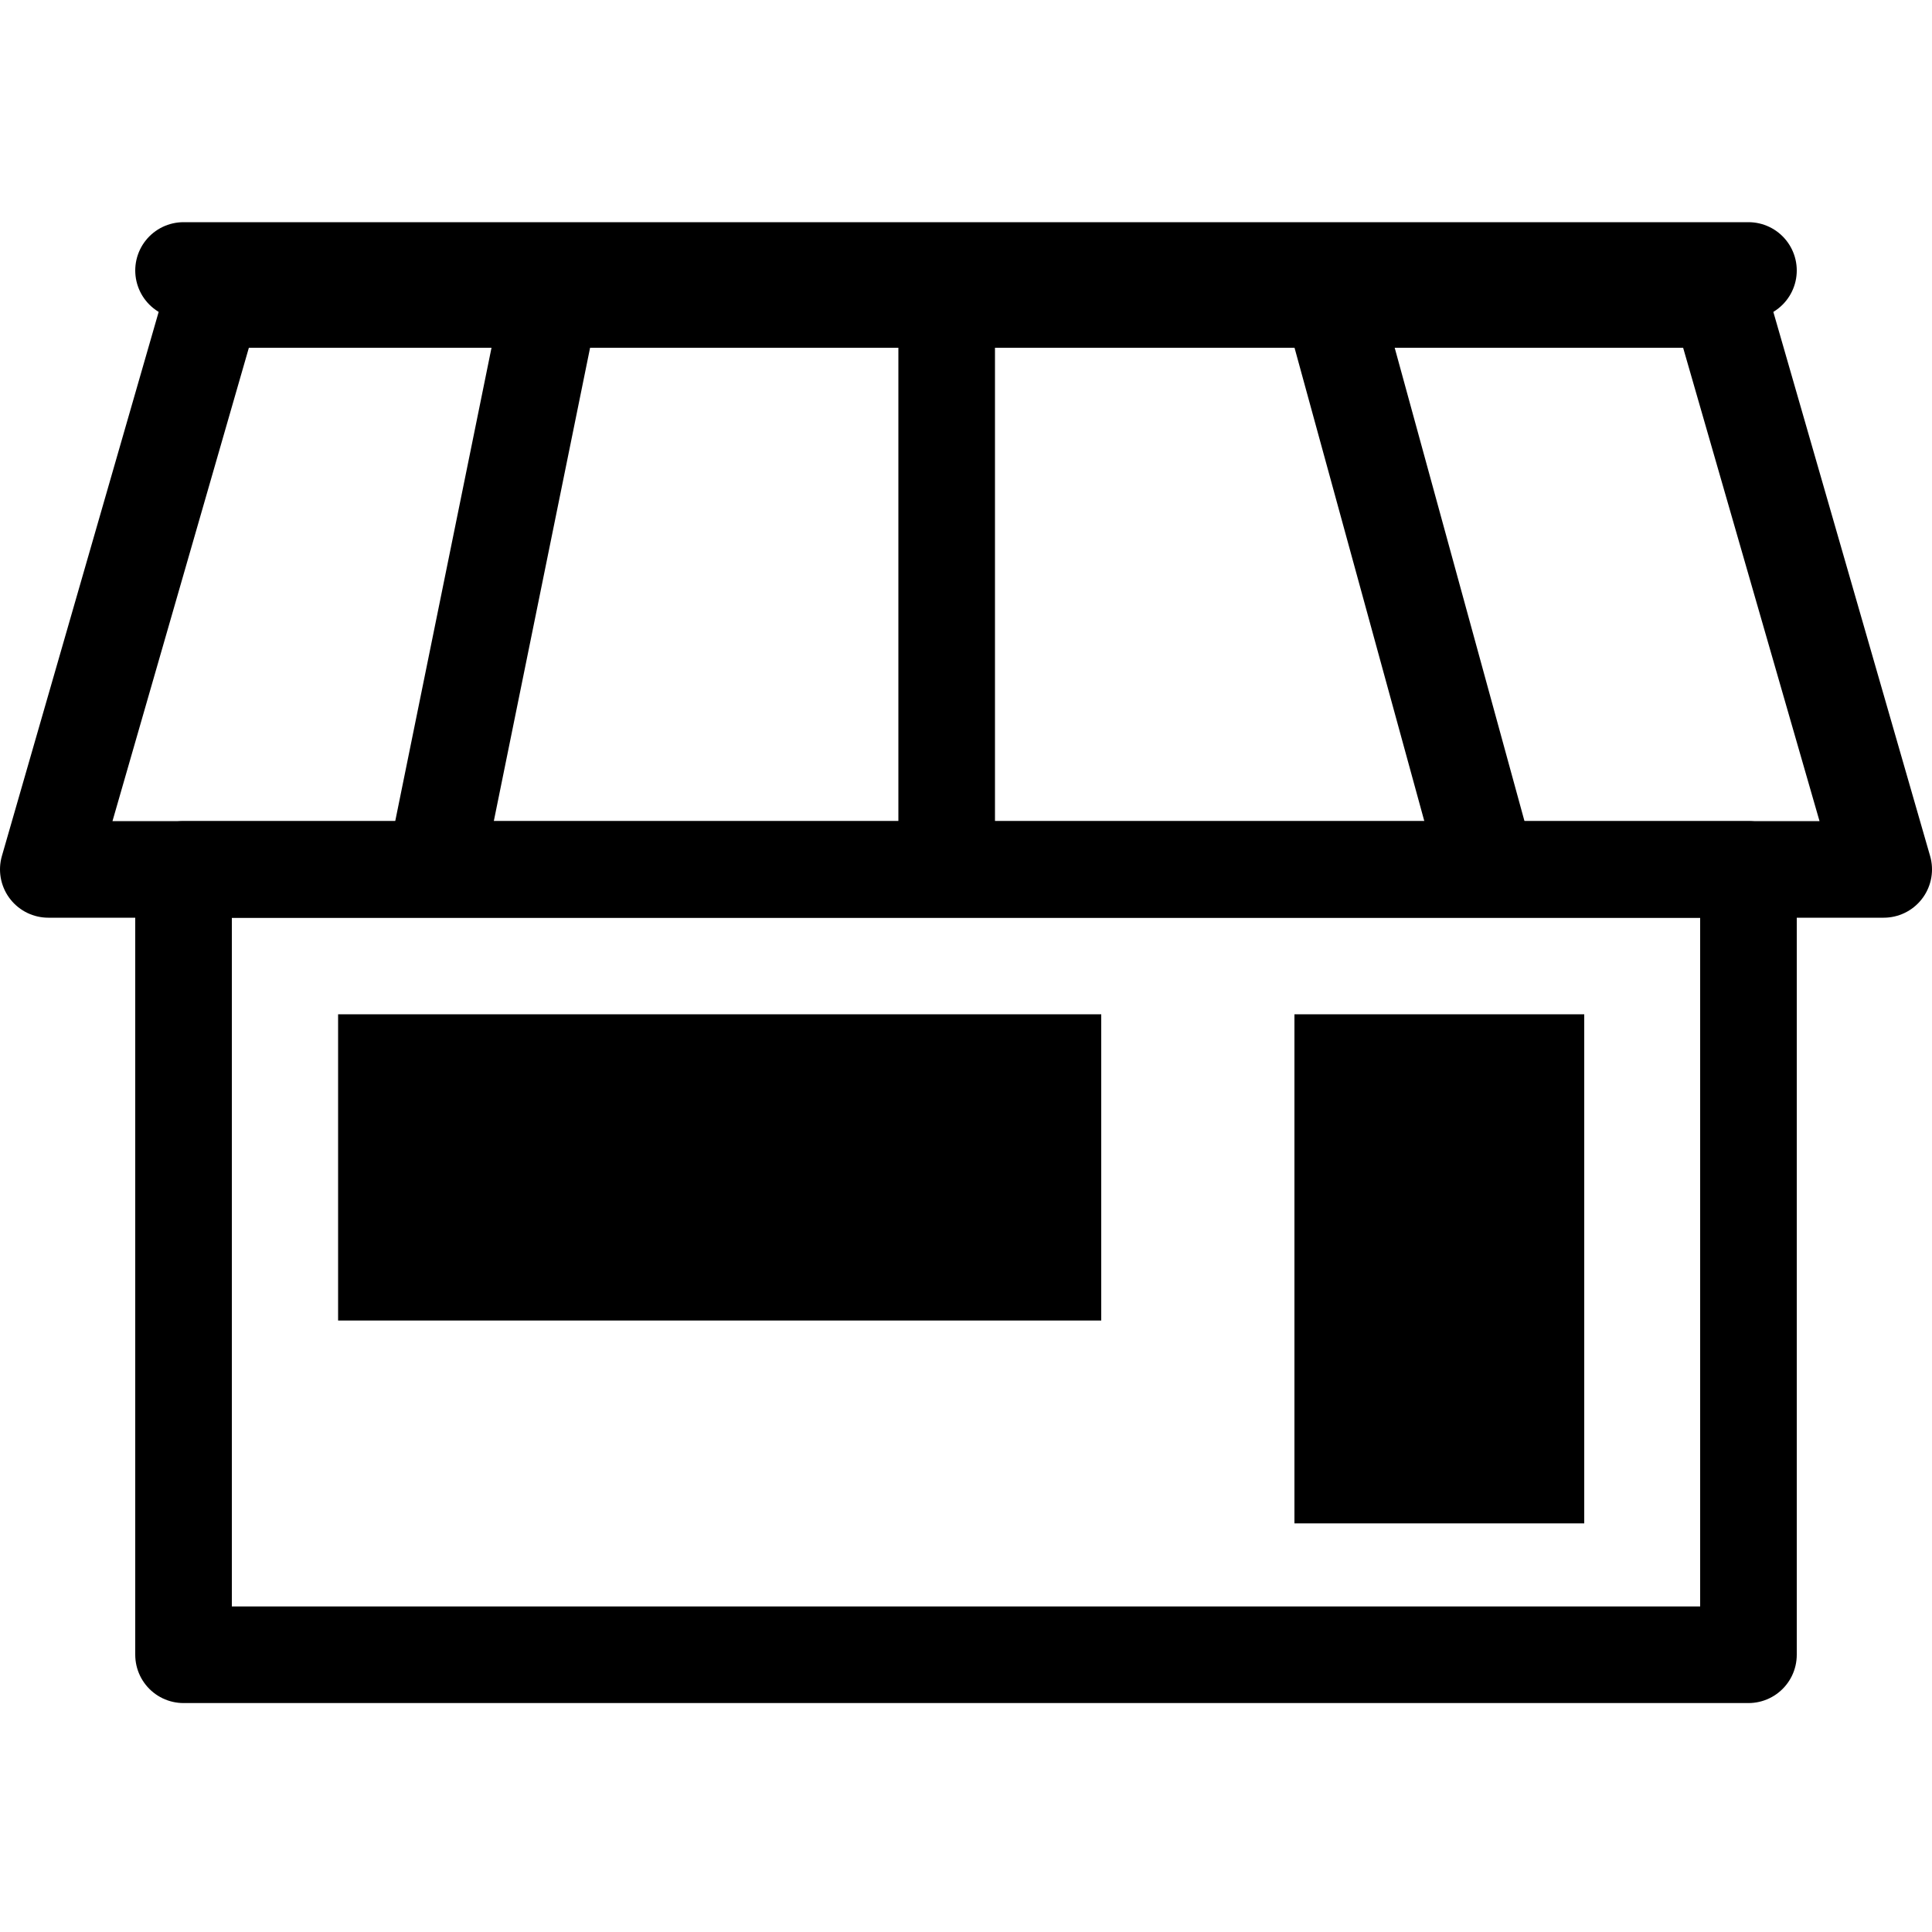
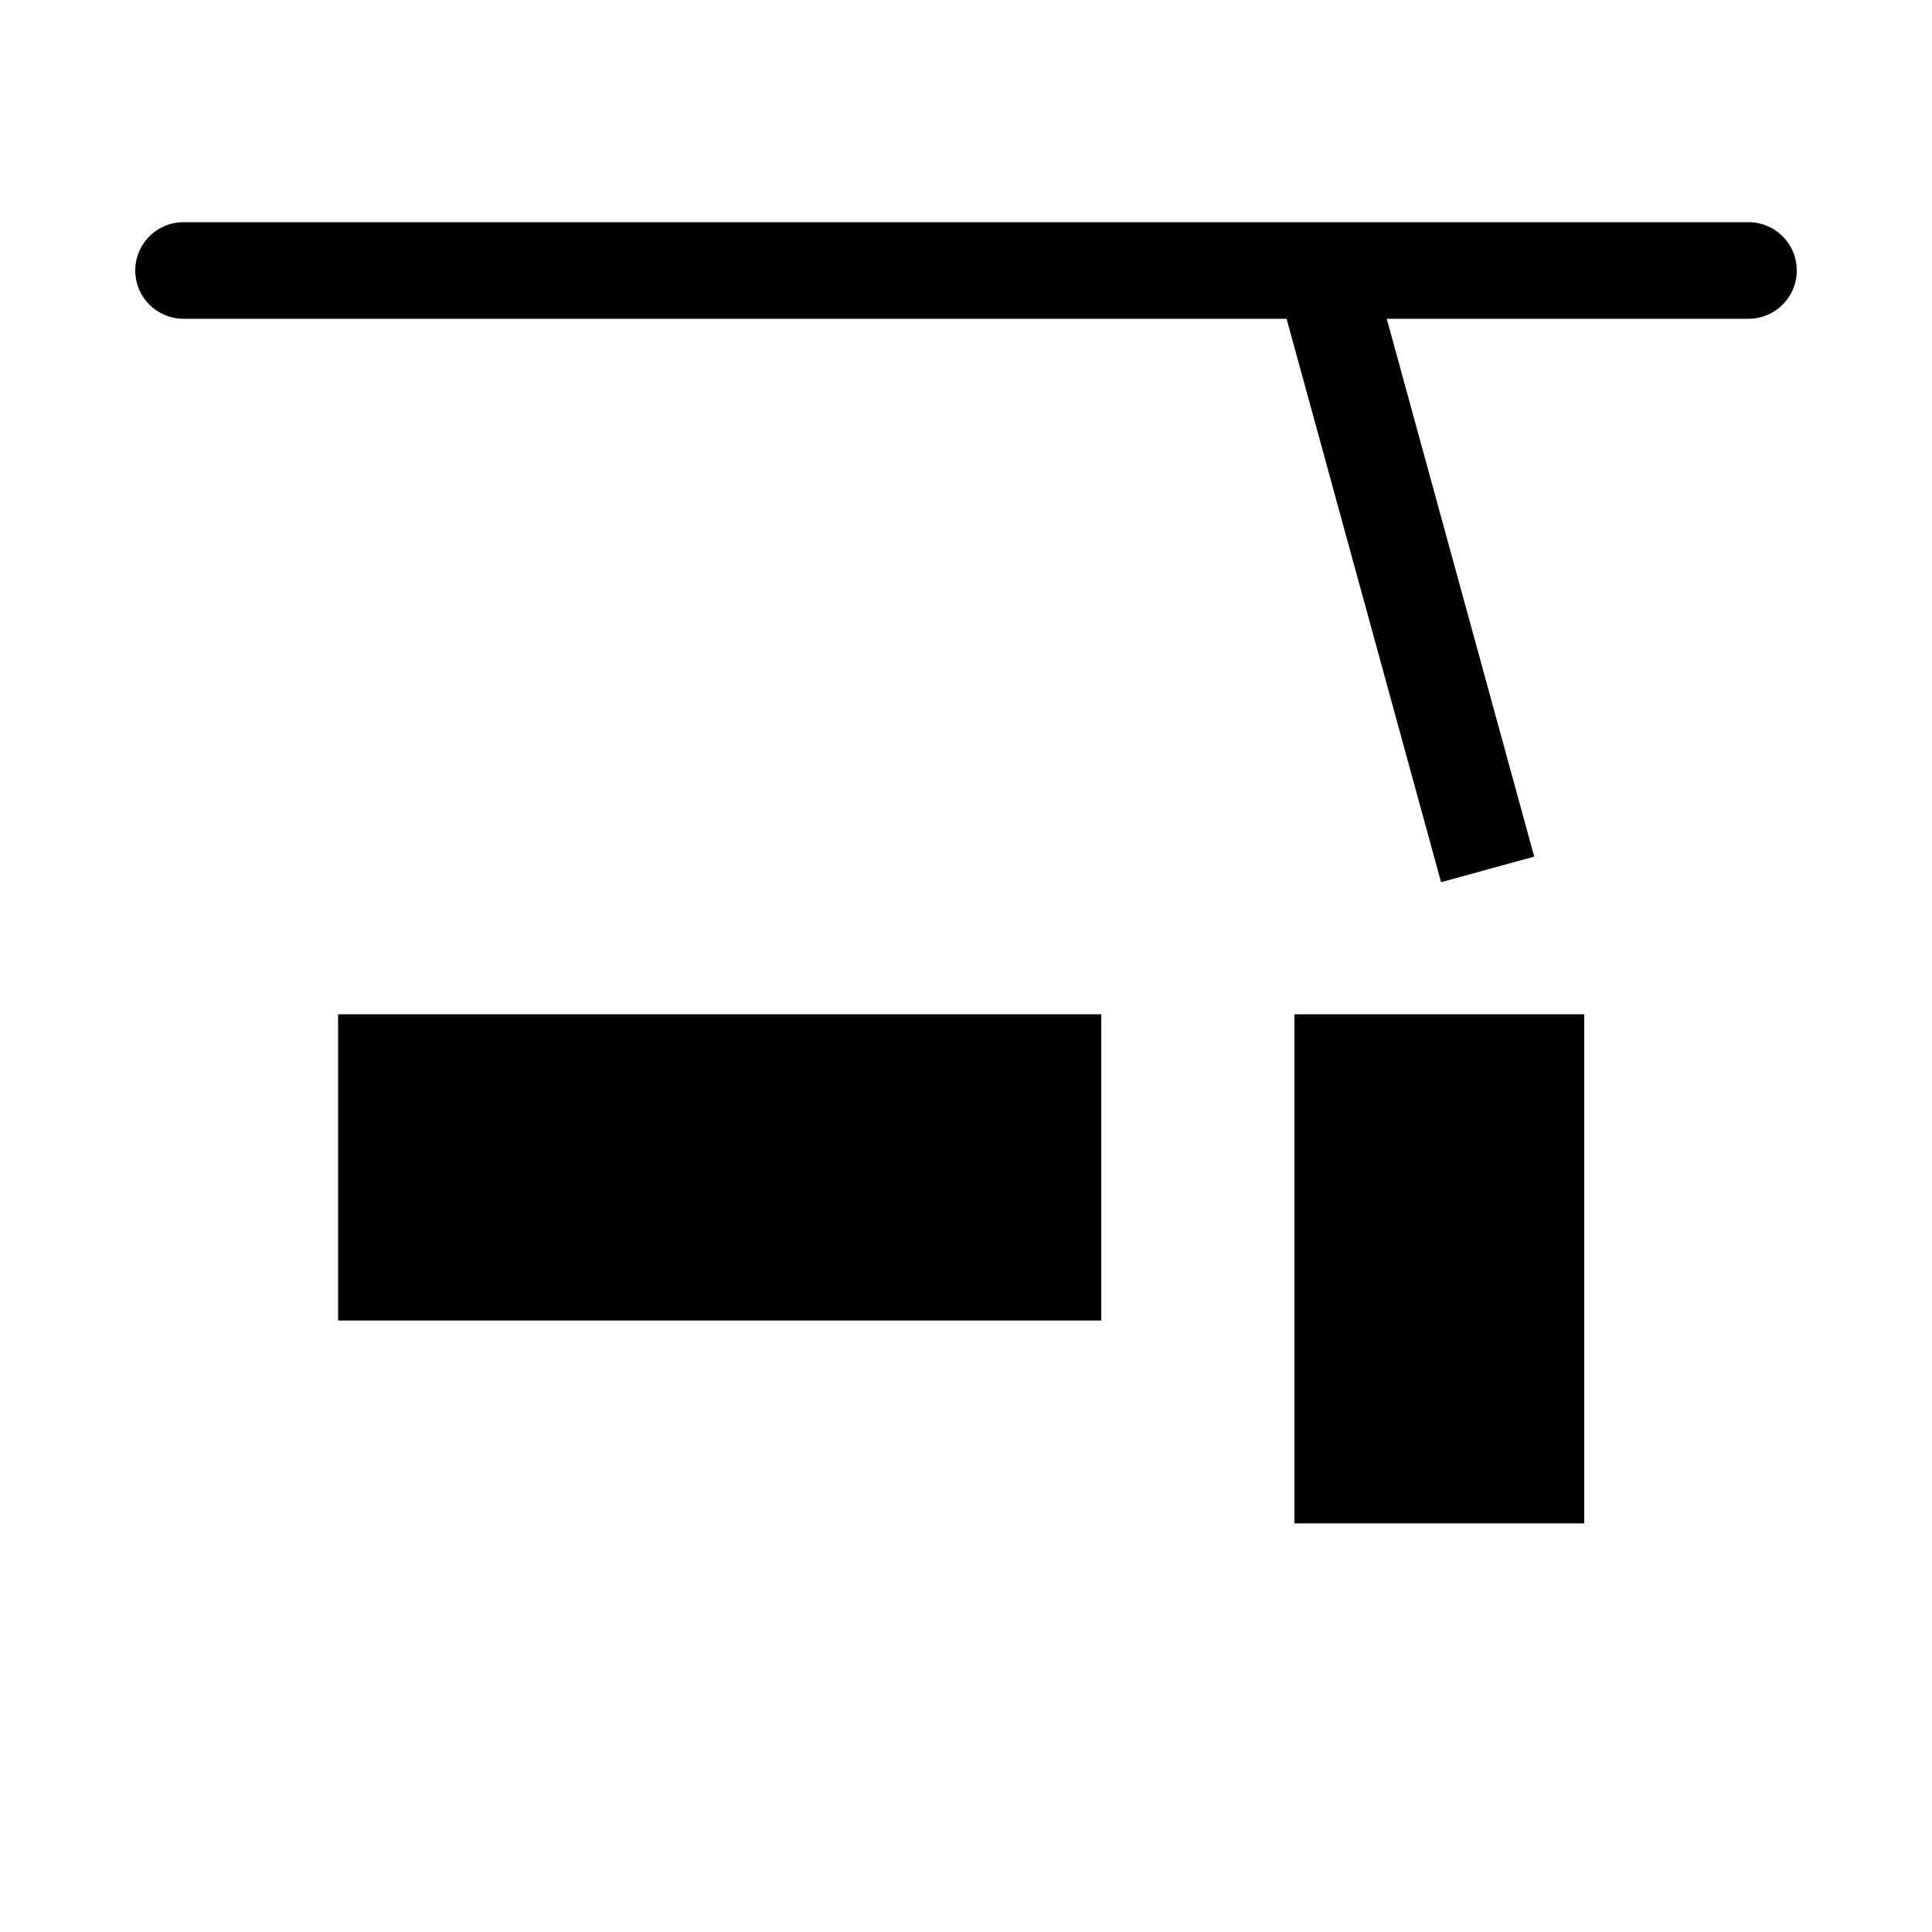
<svg xmlns="http://www.w3.org/2000/svg" viewBox="0 0 20 20">
  <title>icono-devolucion-tienda</title>
-   <rect x="1.9" y="9" width="16.2" height="8.13" fill="none" stroke="#000" stroke-linejoin="round" />
  <rect x="3.5" y="10.5" width="7.9" height="3.17" />
  <rect x="13.4" y="10.5" width="3" height="5.27" />
-   <polygon points="0.5 9 2.2 3.1 17.8 3.1 19.5 9 0.5 9" fill="none" stroke="#000" stroke-linejoin="round" />
-   <line x1="5.7" y1="3.1" x2="4.5" y2="9" fill="none" stroke="#000" stroke-miterlimit="10" />
  <line x1="13.7" y1="2.8" x2="15.4" y2="9" fill="none" stroke="#000" stroke-miterlimit="10" />
-   <line x1="9.8" y1="2.8" x2="9.8" y2="9" fill="none" stroke="#000" stroke-miterlimit="10" />
  <line x1="1.9" y1="2.8" x2="18.1" y2="2.8" fill="none" stroke="#000" stroke-linecap="round" stroke-linejoin="round" />
</svg>